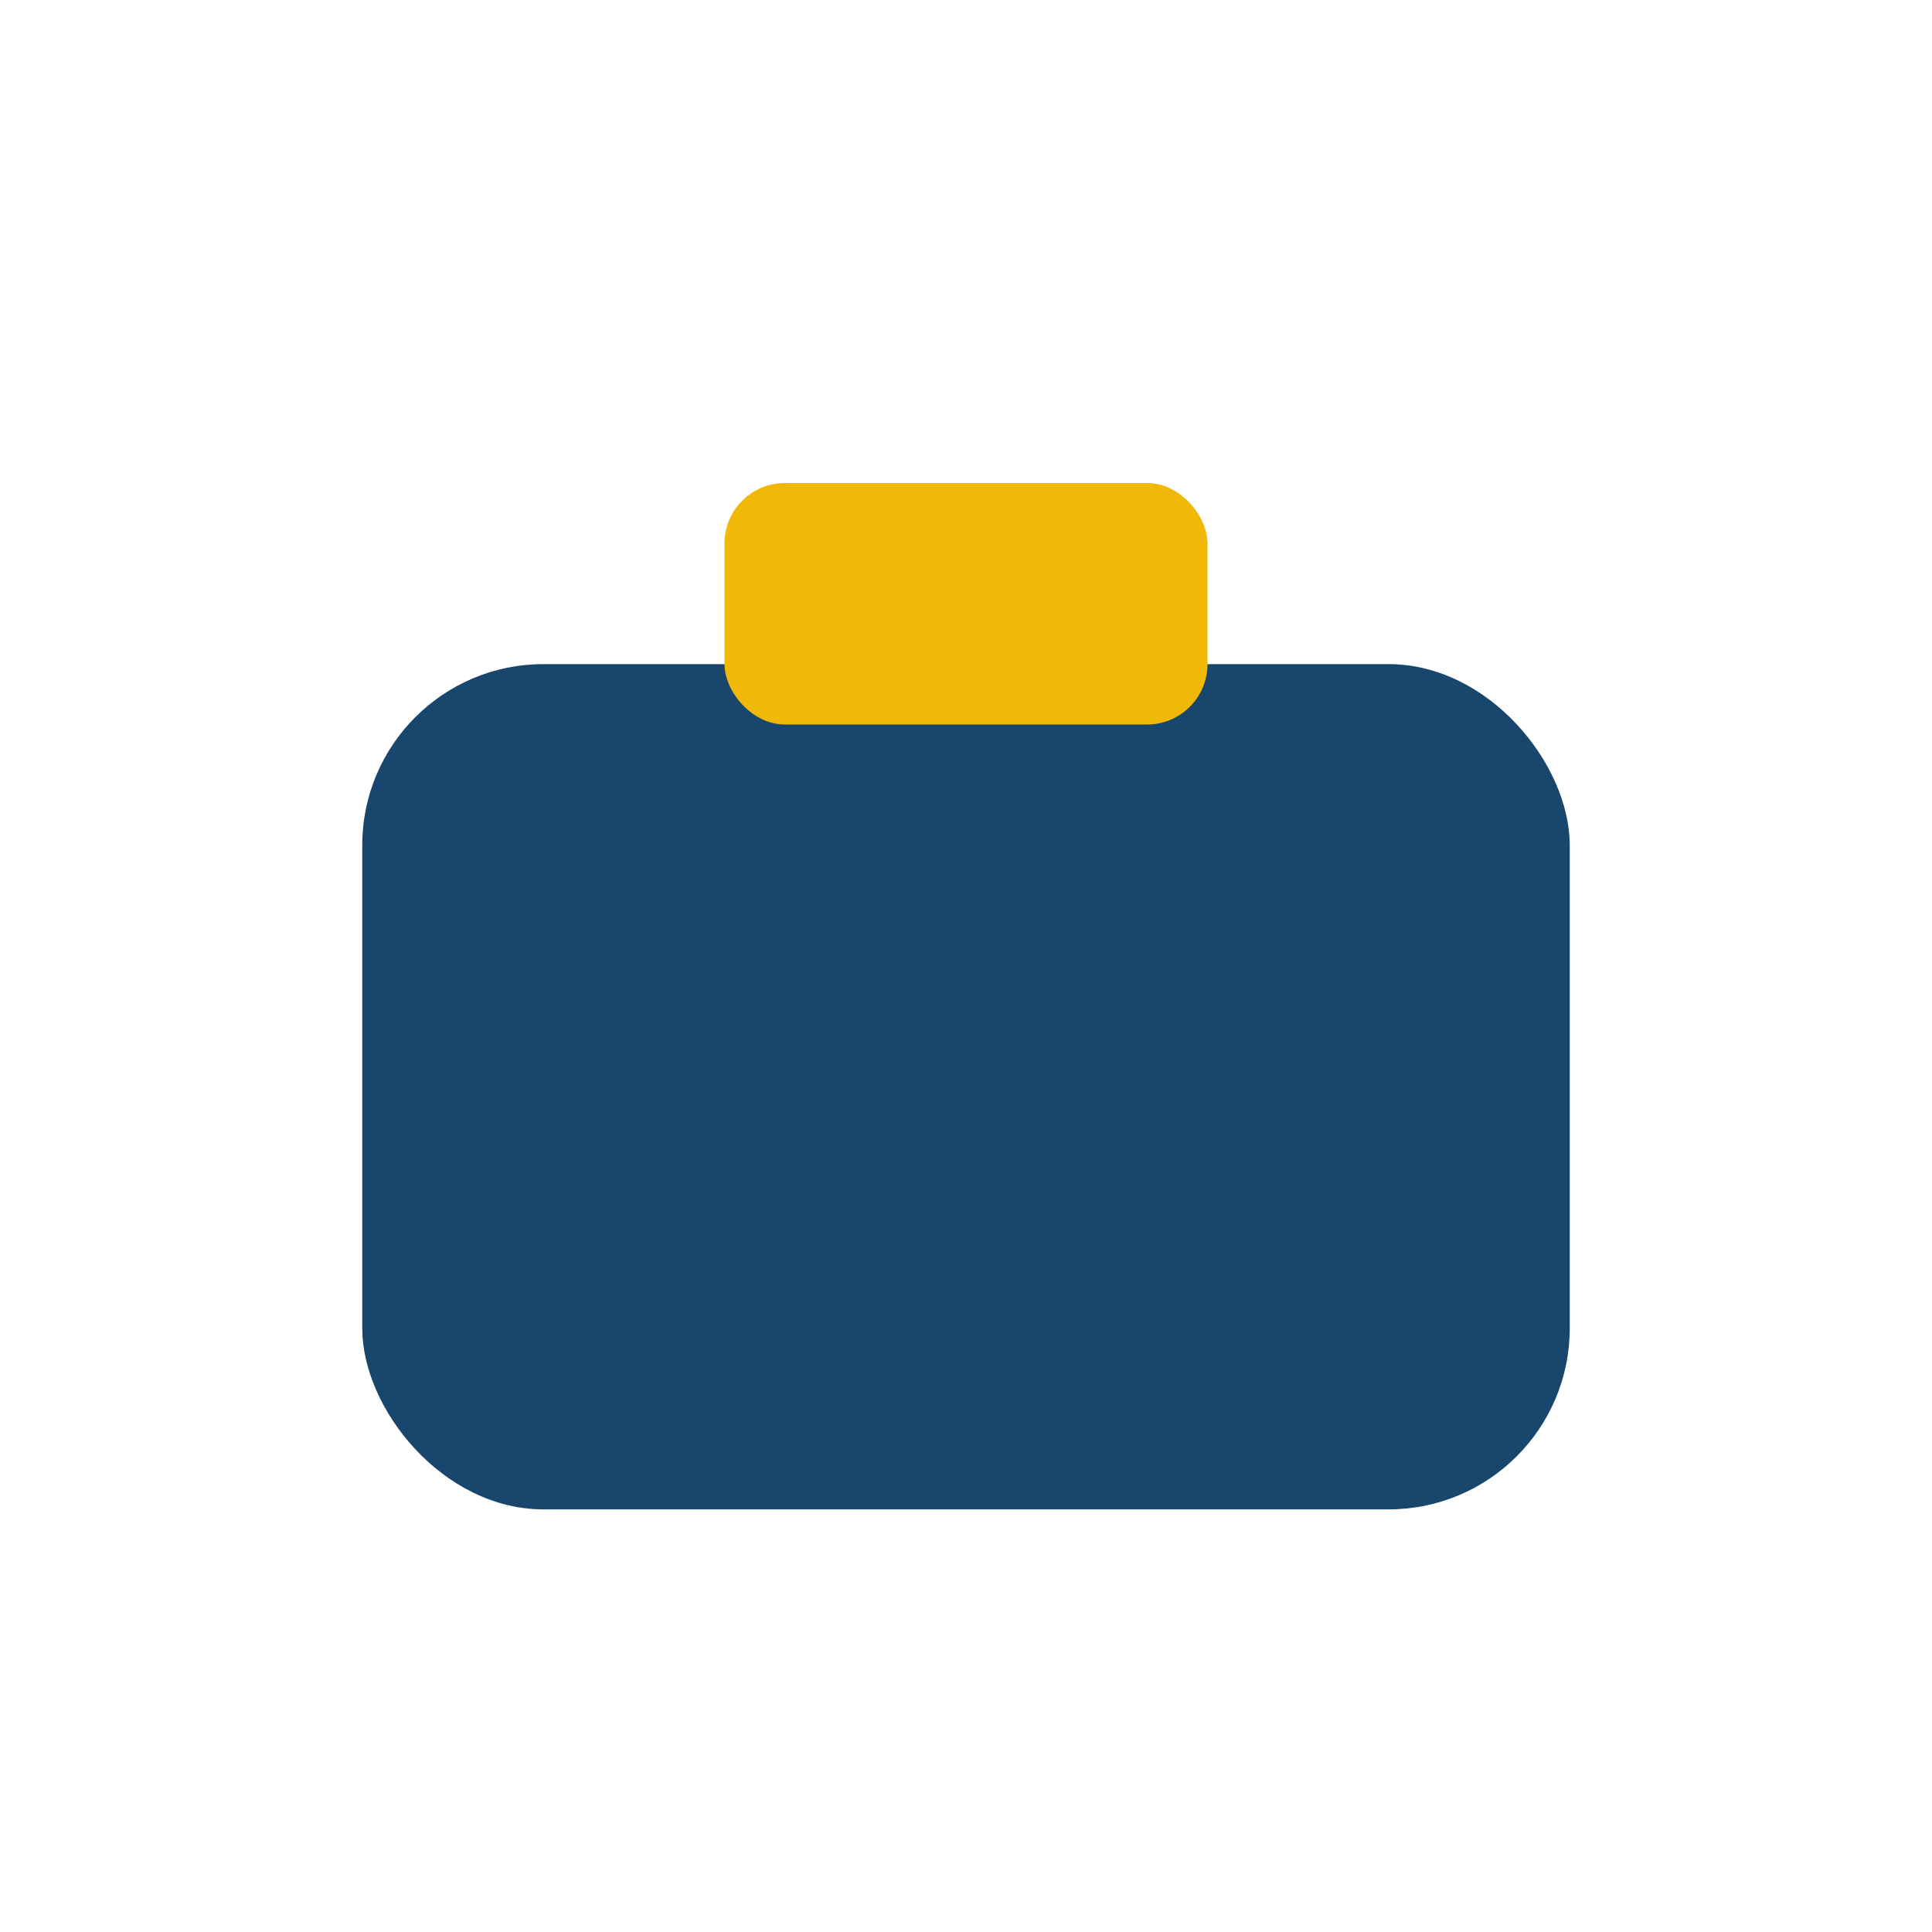
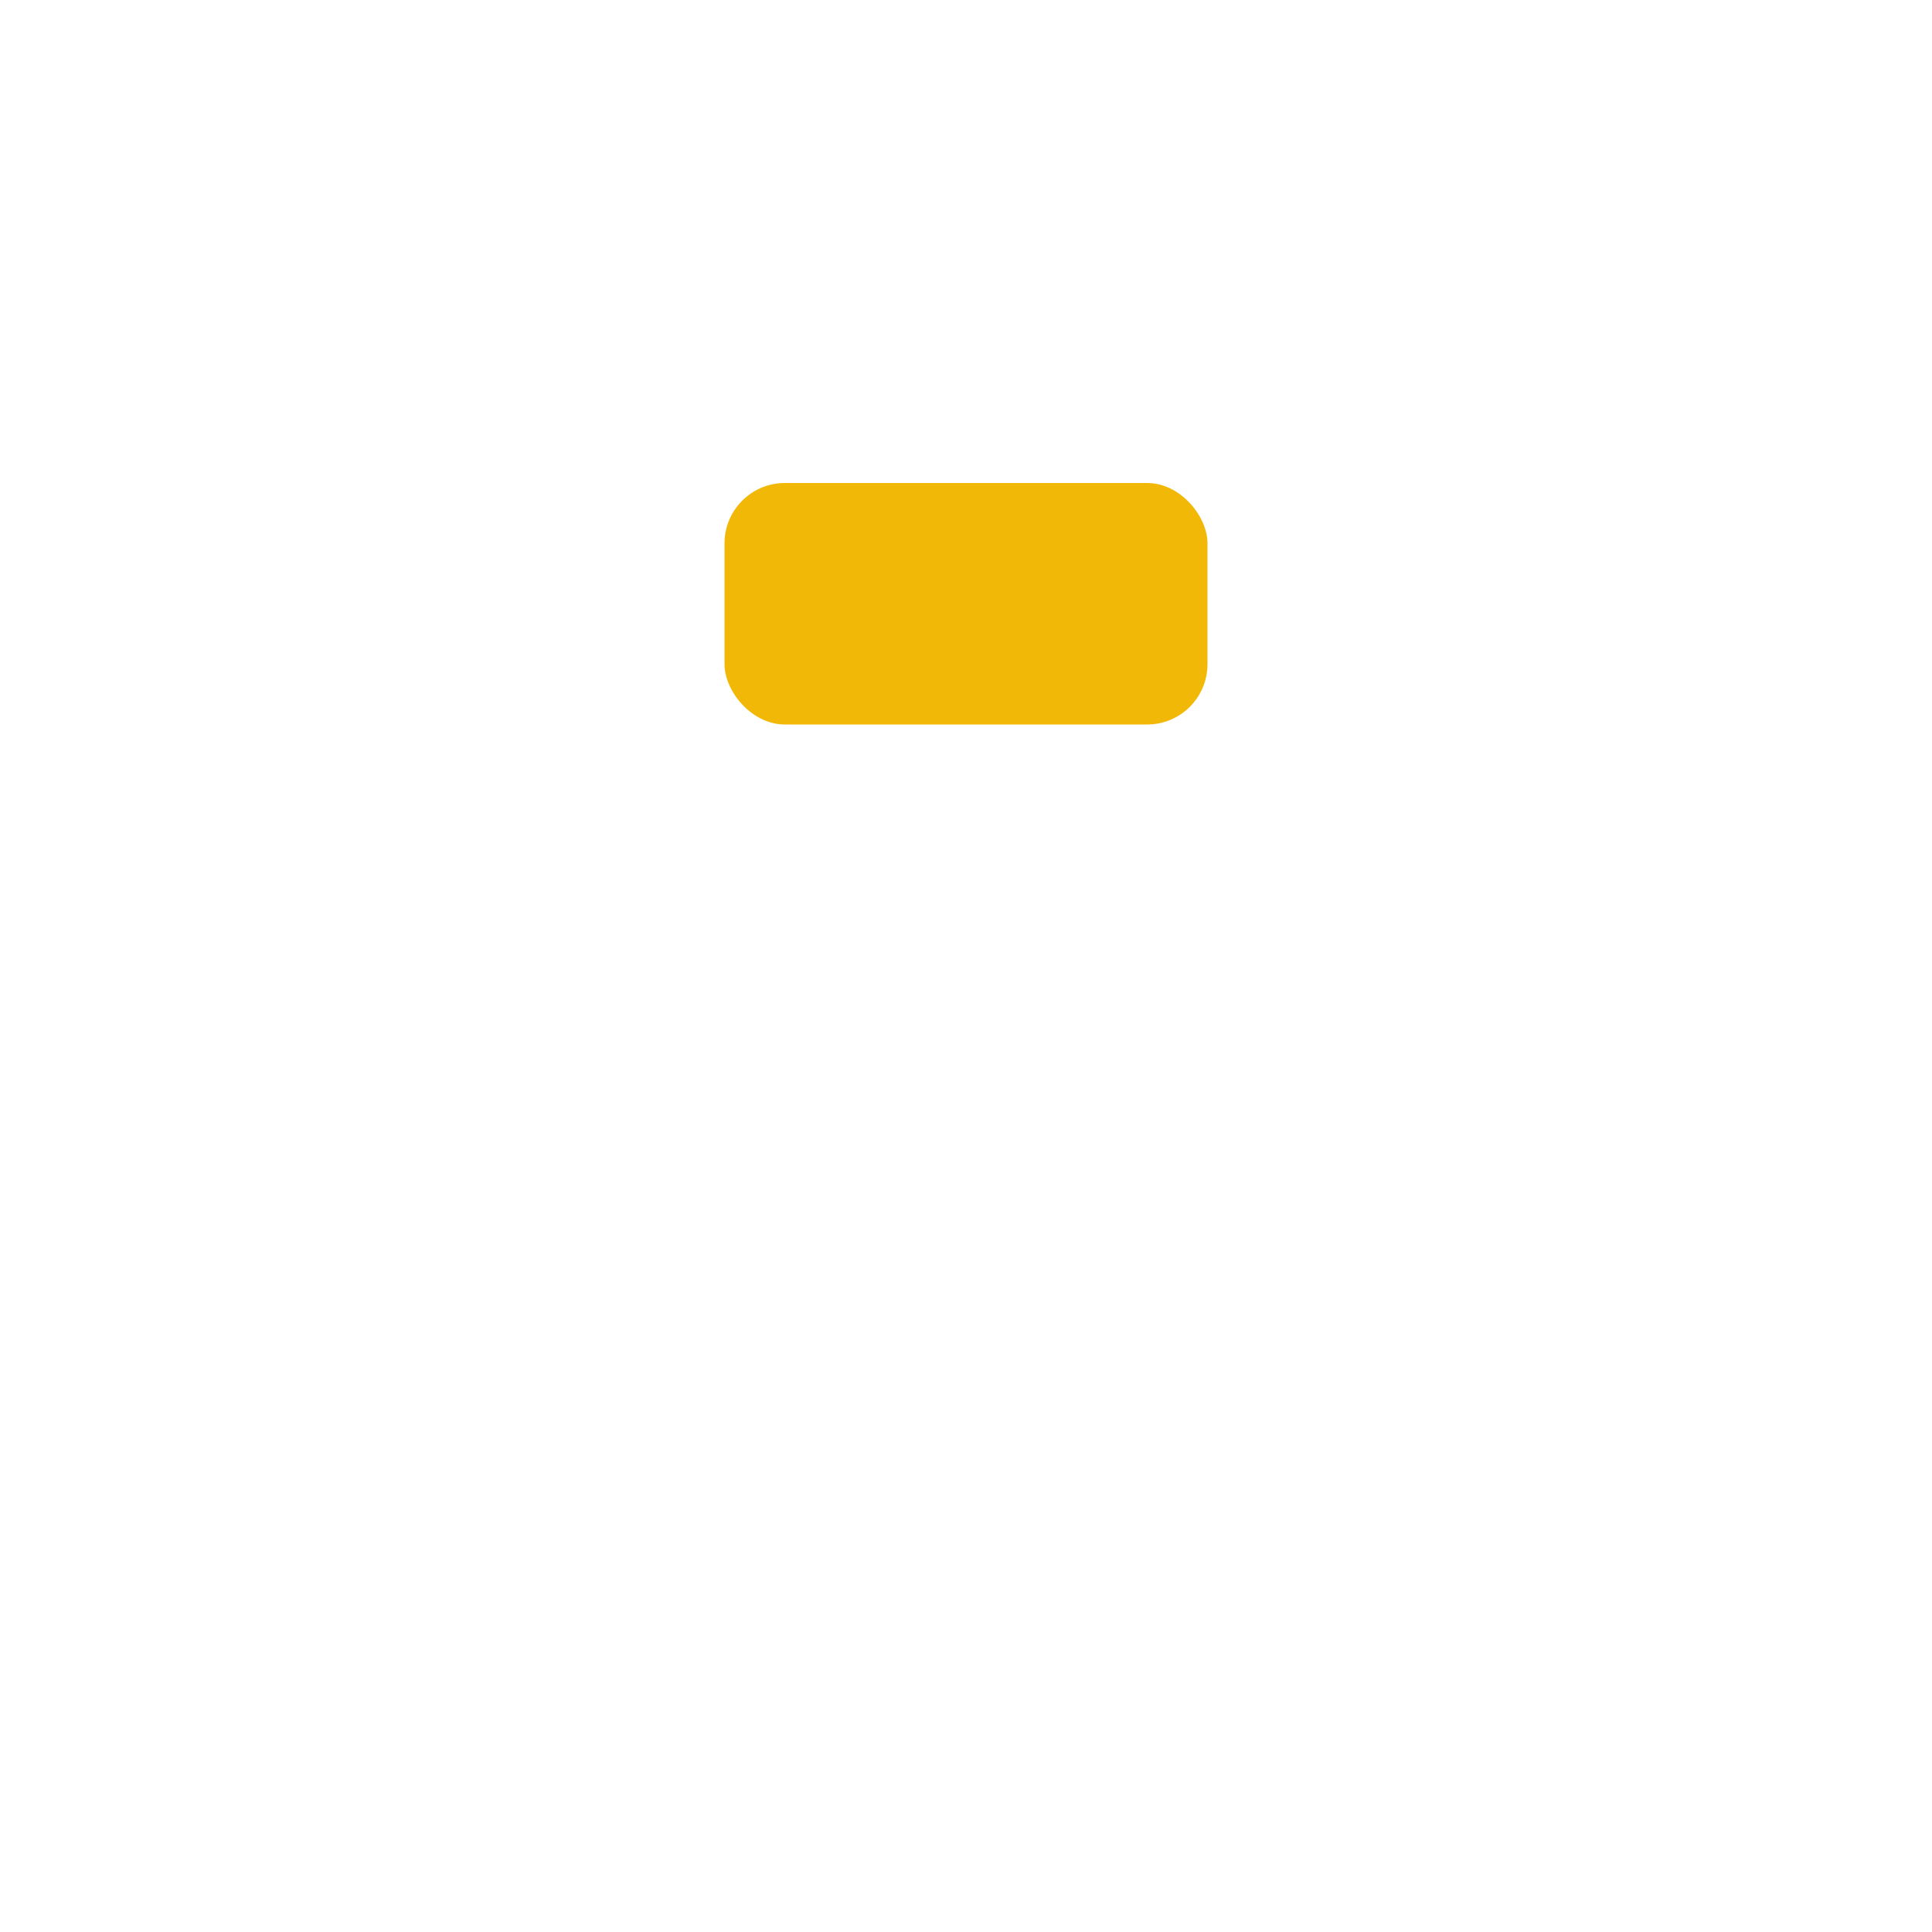
<svg xmlns="http://www.w3.org/2000/svg" width="32" height="32" viewBox="0 0 32 32">
-   <rect x="6" y="11" width="20" height="14" rx="3" fill="#18466C" />
  <rect x="12" y="8" width="8" height="4" rx="1" fill="#F2B807" />
</svg>